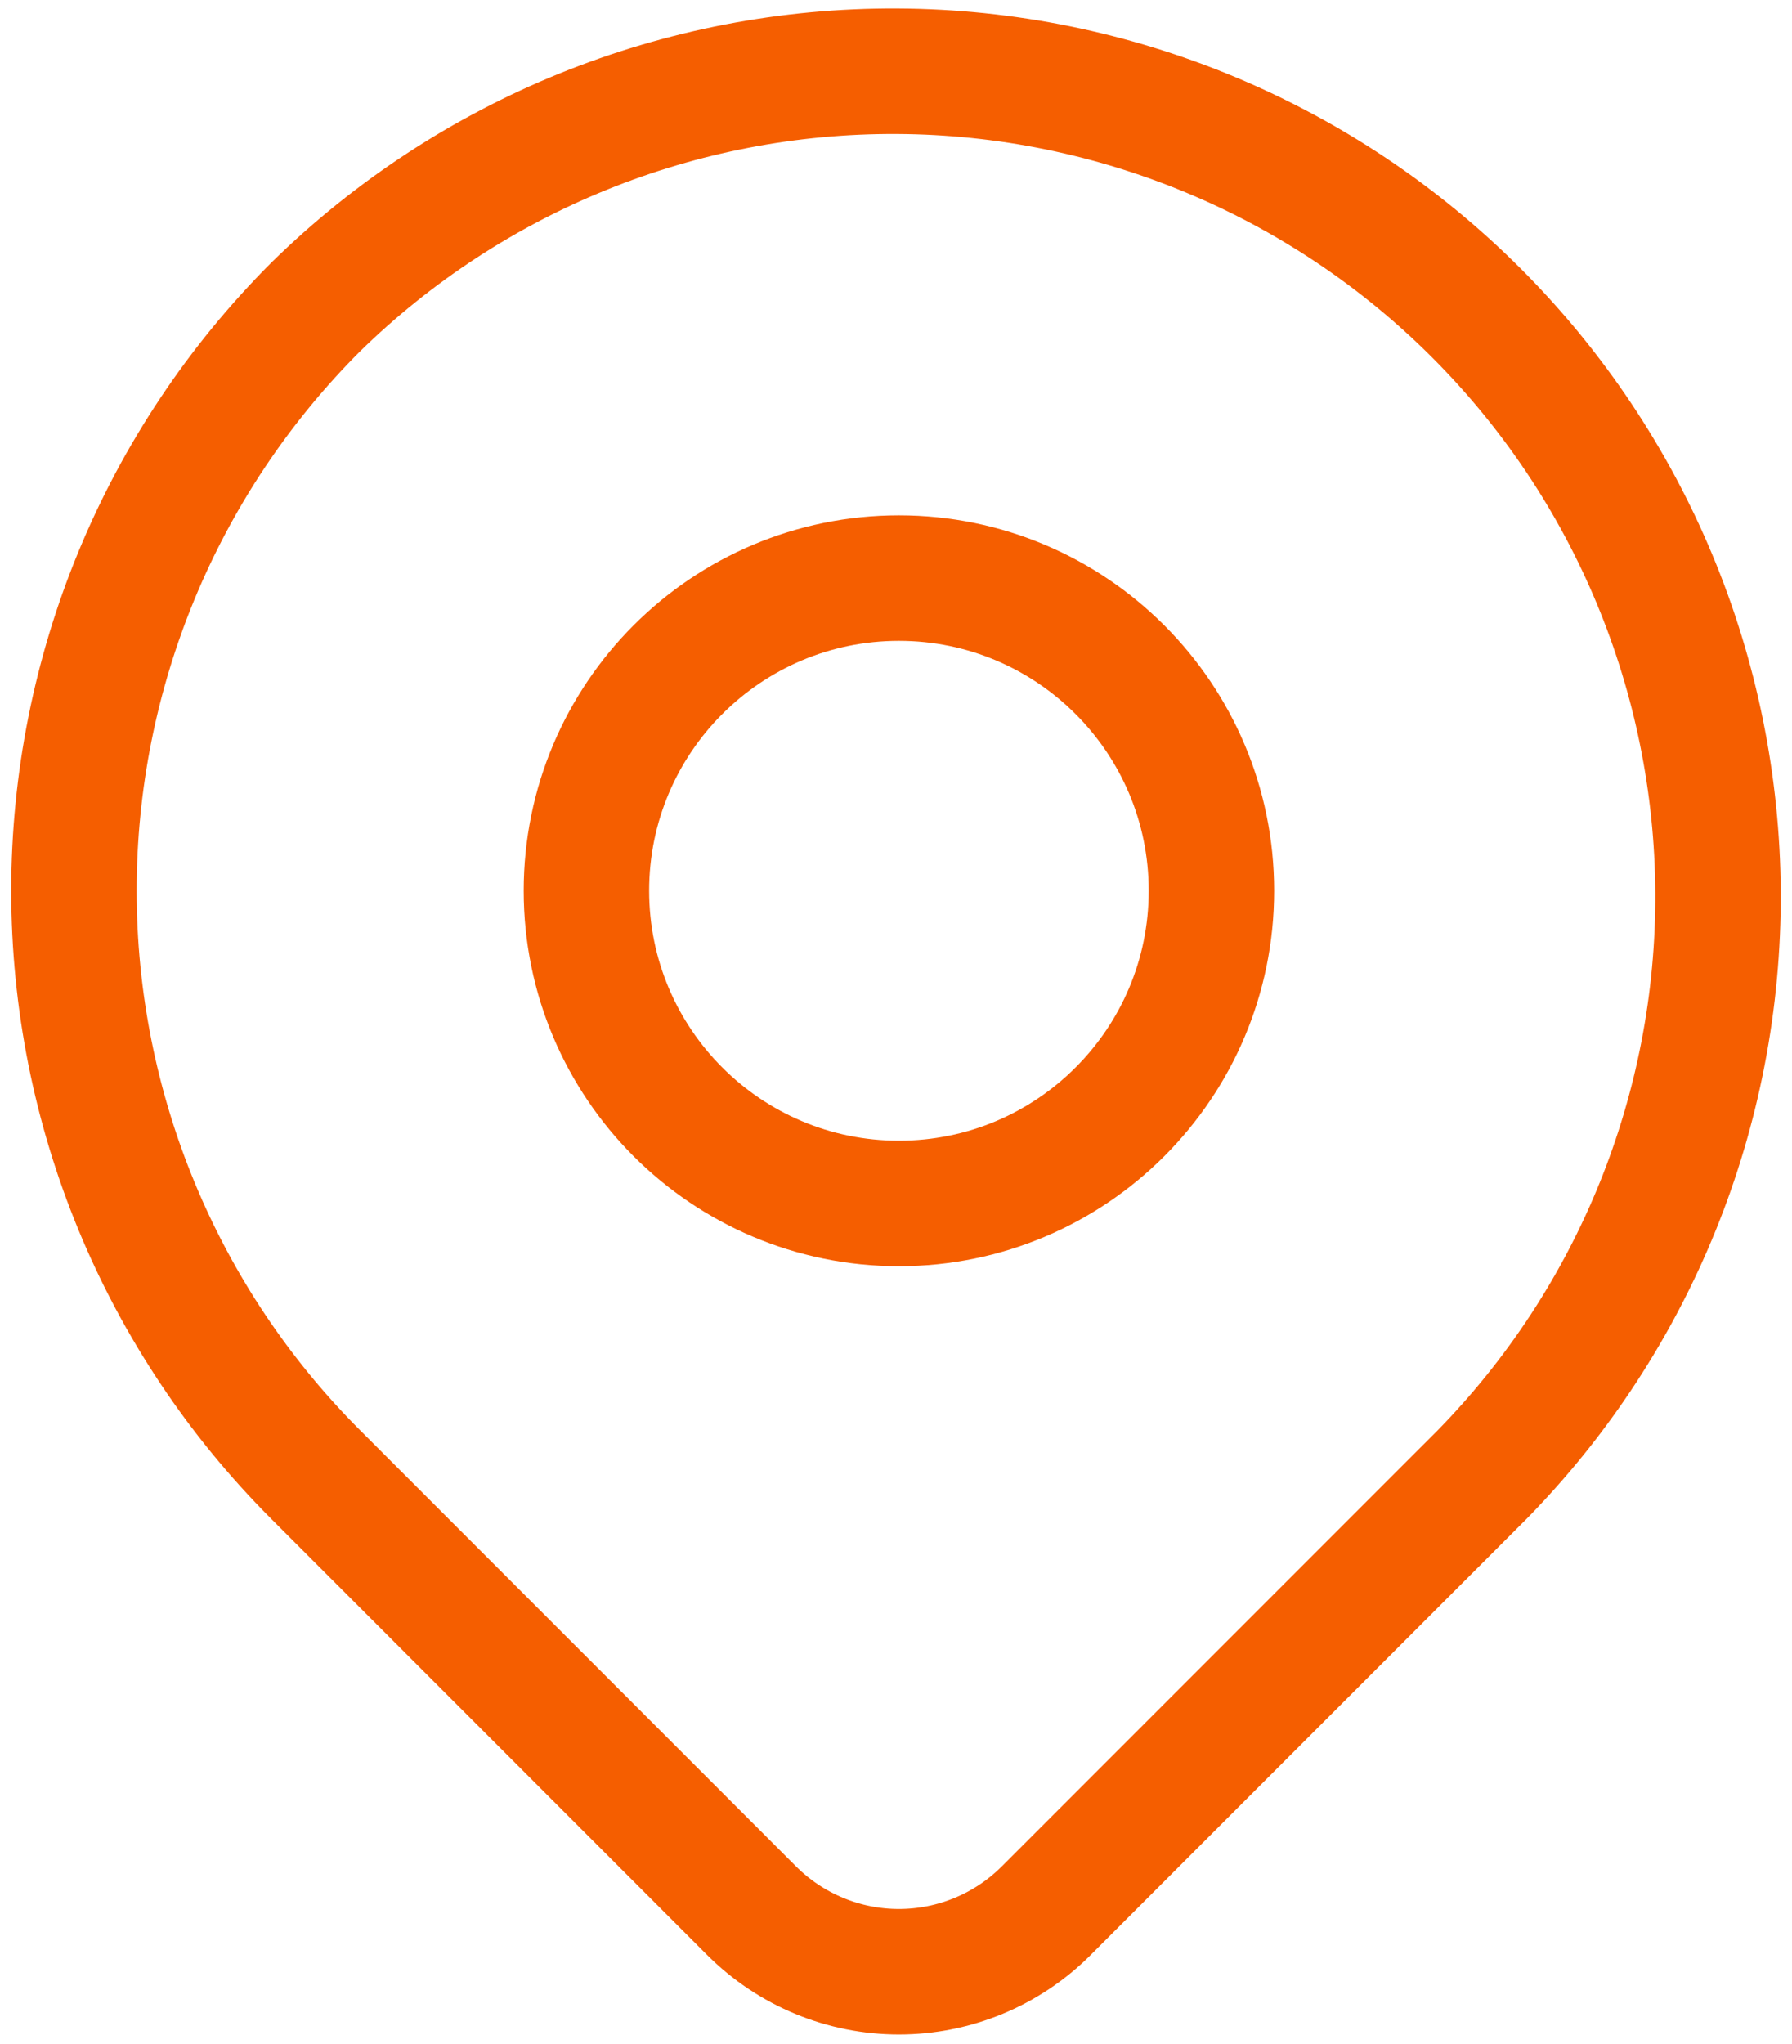
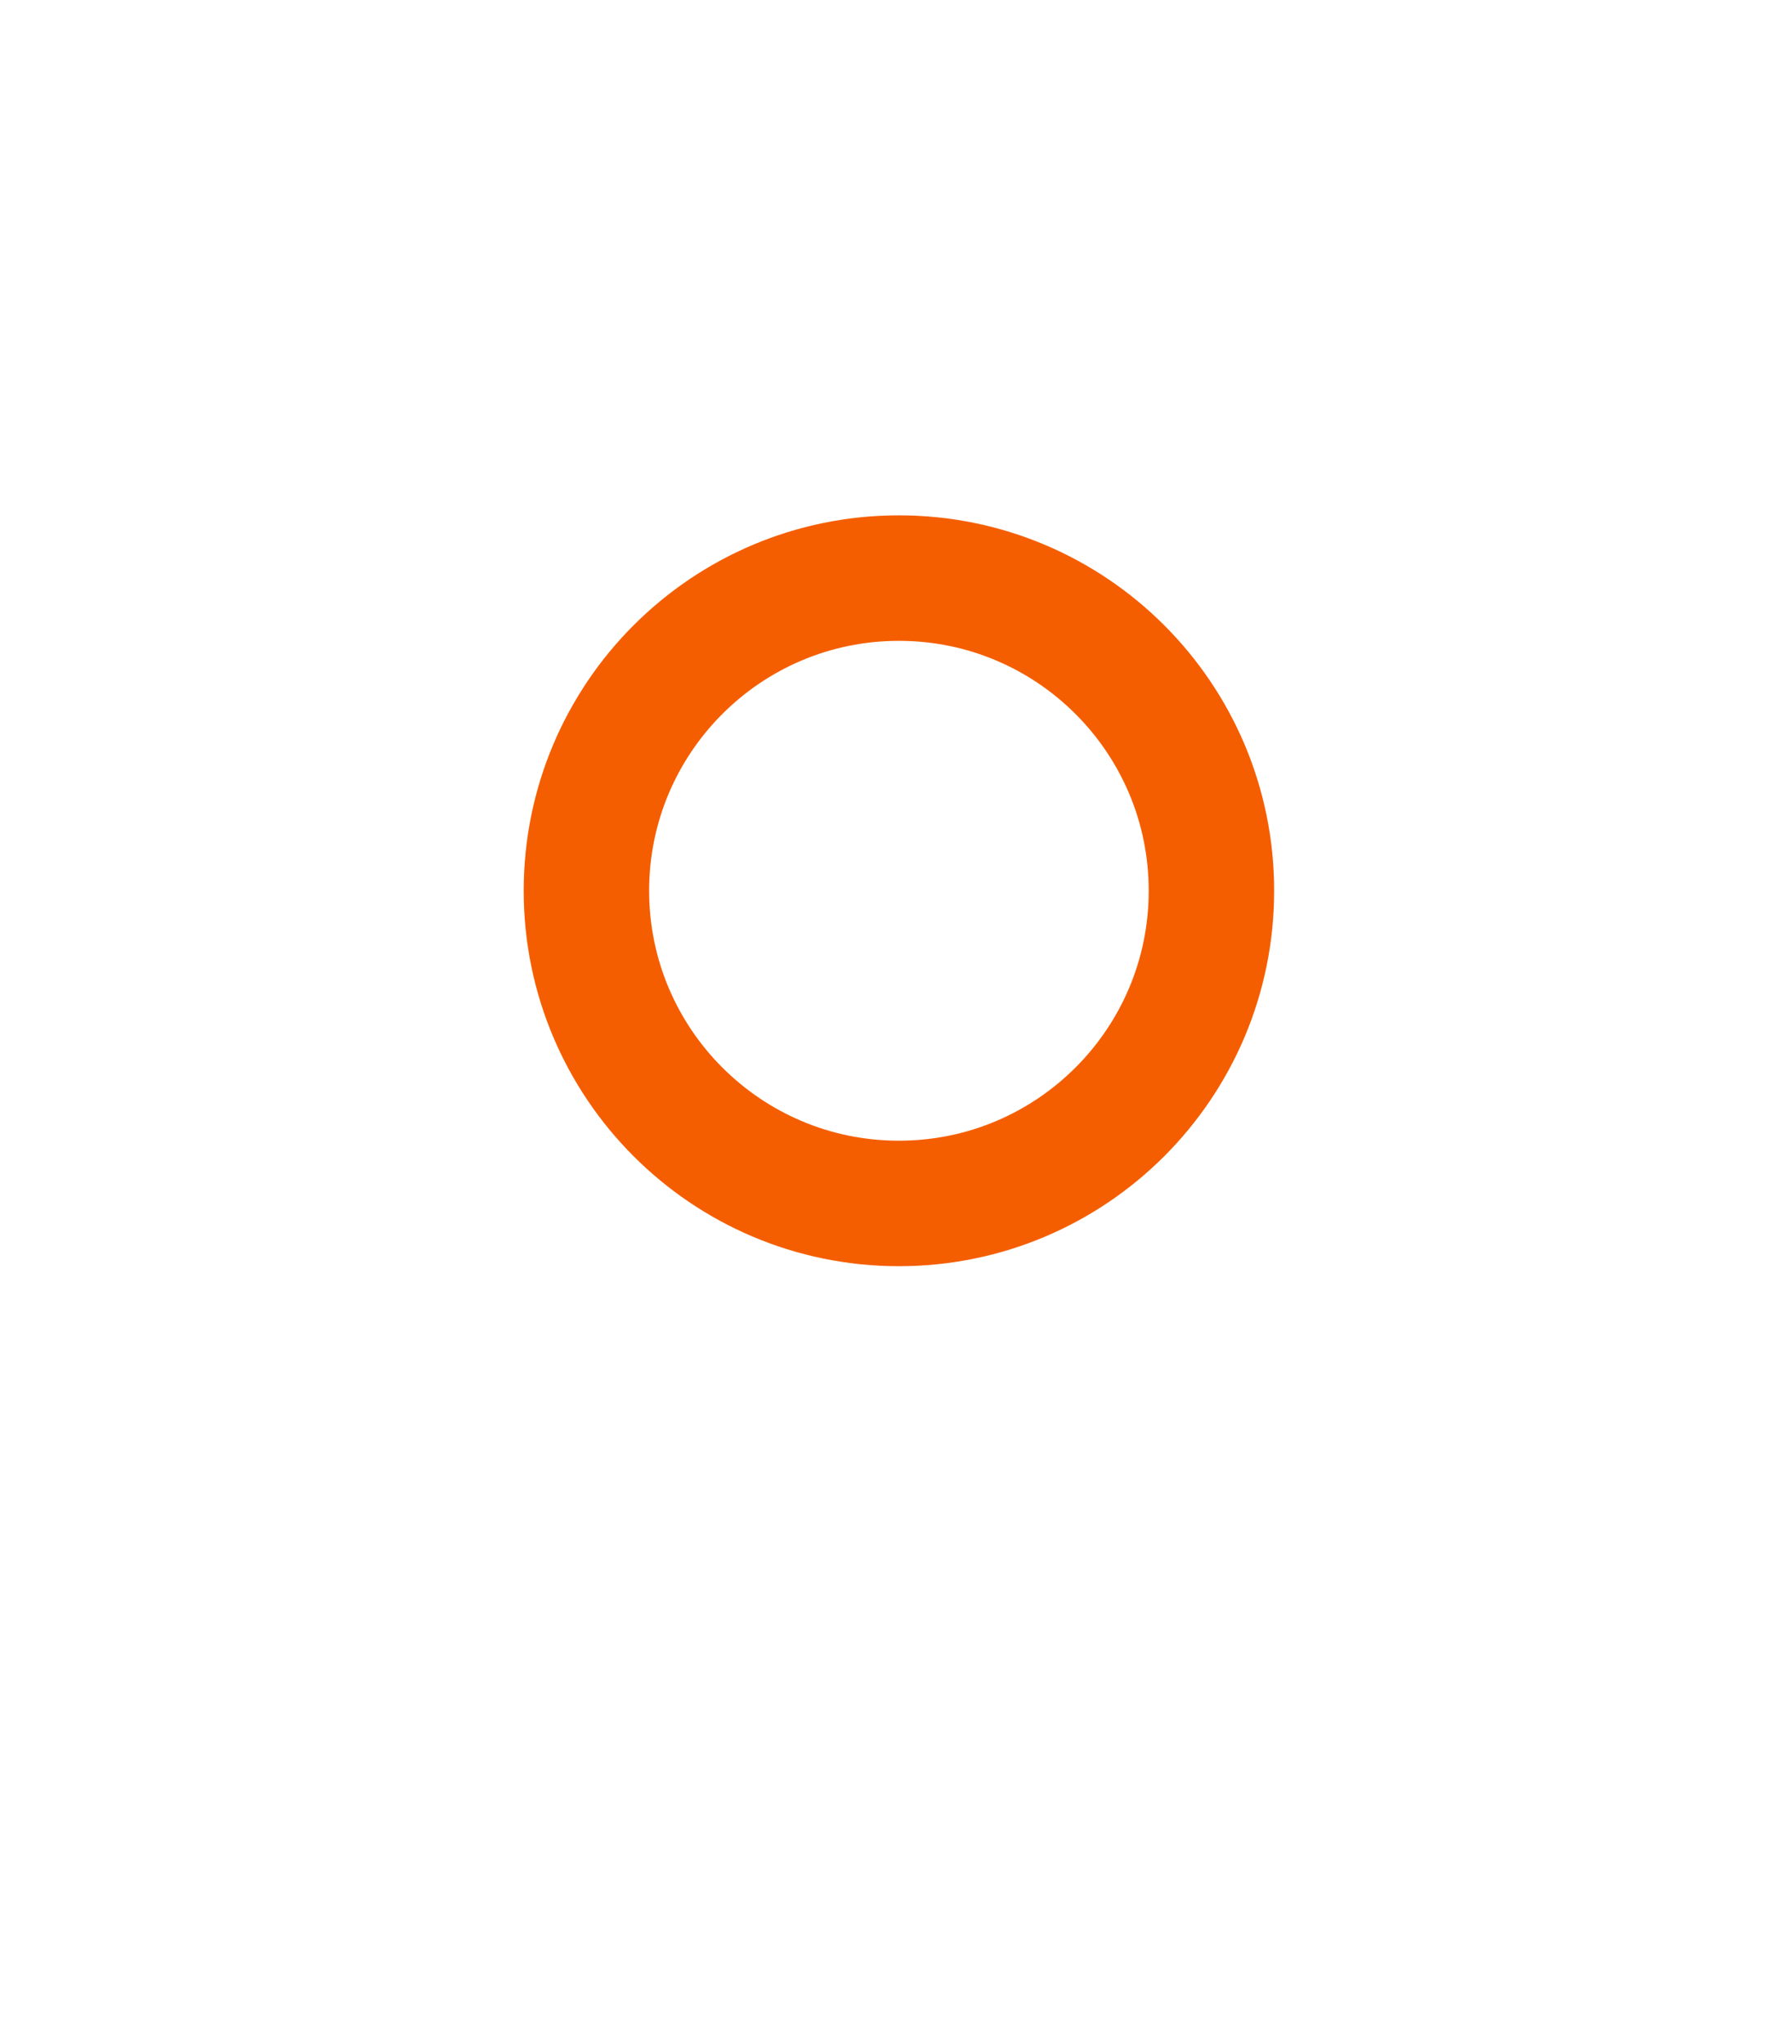
<svg xmlns="http://www.w3.org/2000/svg" width="50" height="57" viewBox="0 0 50 57" fill="none">
-   <path d="M8.805 8.564C13.136 4.319 18.968 1.955 25.033 1.986C31.098 2.016 36.906 4.439 41.194 8.728C45.483 13.016 47.905 18.824 47.936 24.889C47.967 30.953 45.603 36.785 41.358 41.117L29.191 53.283C28.101 54.373 26.623 54.985 25.081 54.985C23.54 54.985 22.062 54.373 20.971 53.283L8.805 41.117C4.488 36.8 2.063 30.945 2.063 24.84C2.063 18.736 4.488 12.881 8.805 8.564Z" stroke="#F55E00" stroke-width="3.5" stroke-linejoin="round" />
  <path d="M25.081 33.56C29.897 33.56 33.801 29.656 33.801 24.84C33.801 20.024 29.897 16.121 25.081 16.121C20.266 16.121 16.362 20.024 16.362 24.84C16.362 29.656 20.266 33.56 25.081 33.56Z" stroke="#F55E00" stroke-width="3.5" stroke-linecap="round" stroke-linejoin="round" />
</svg>